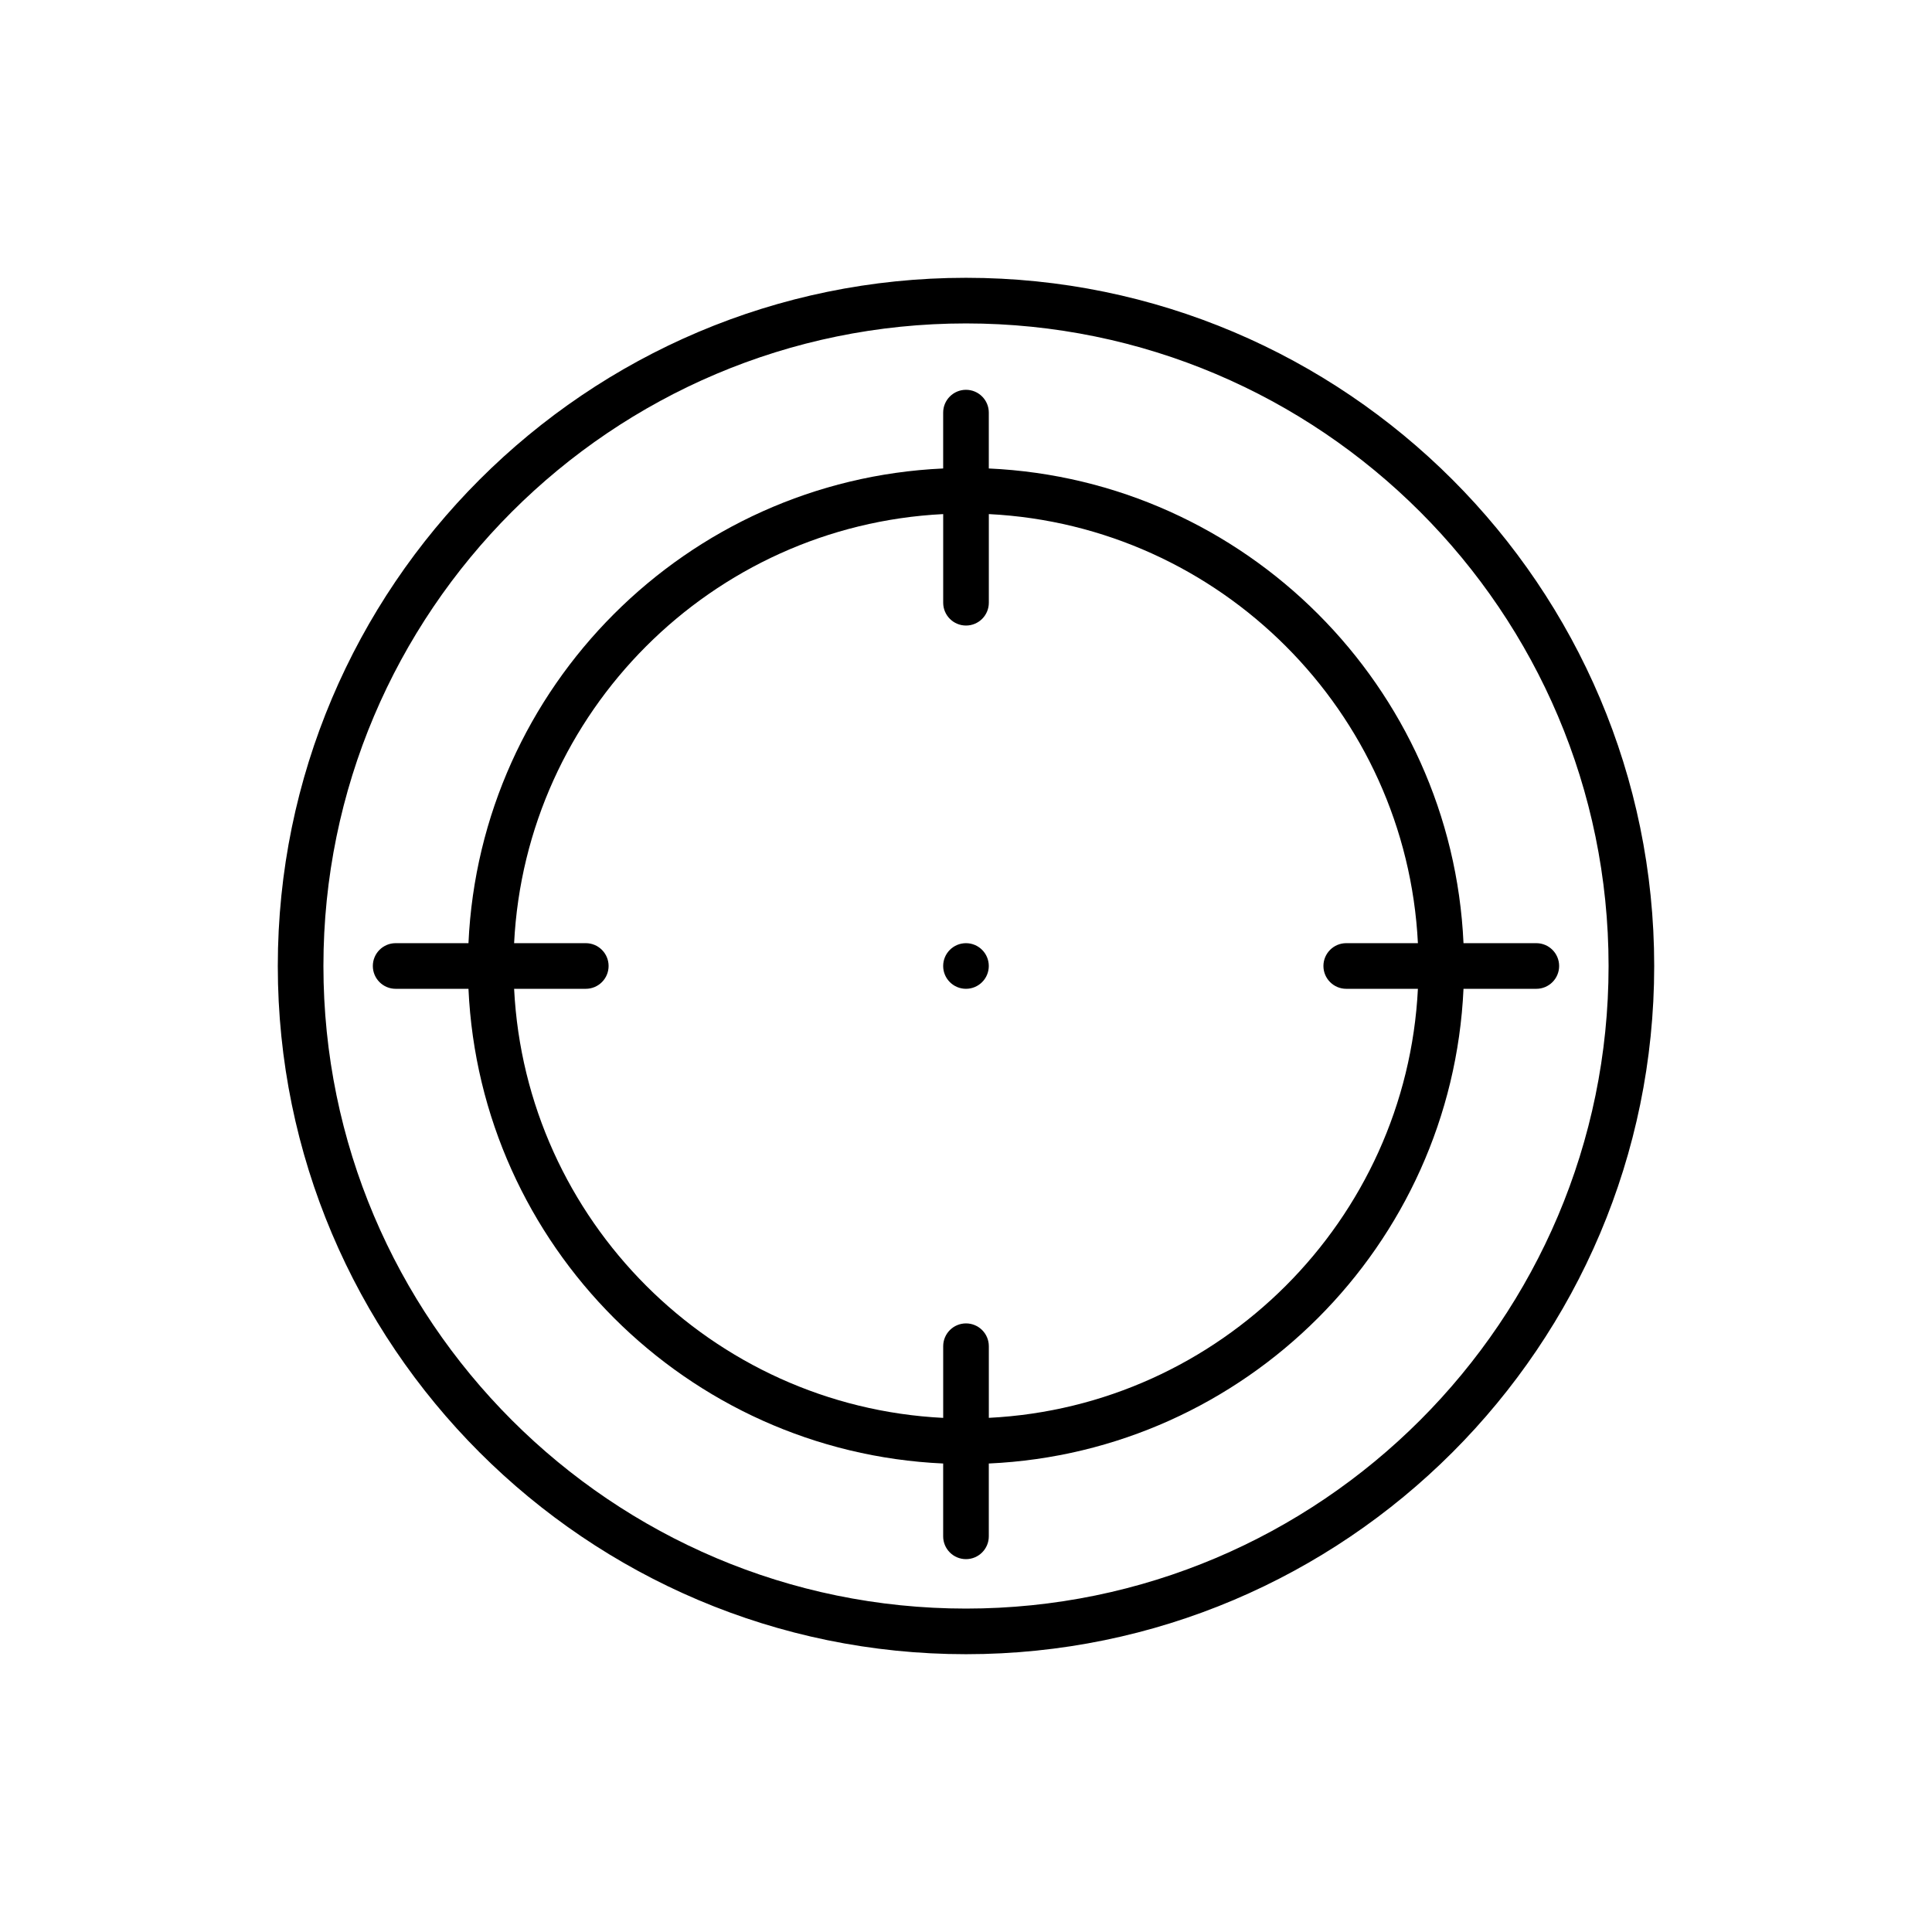
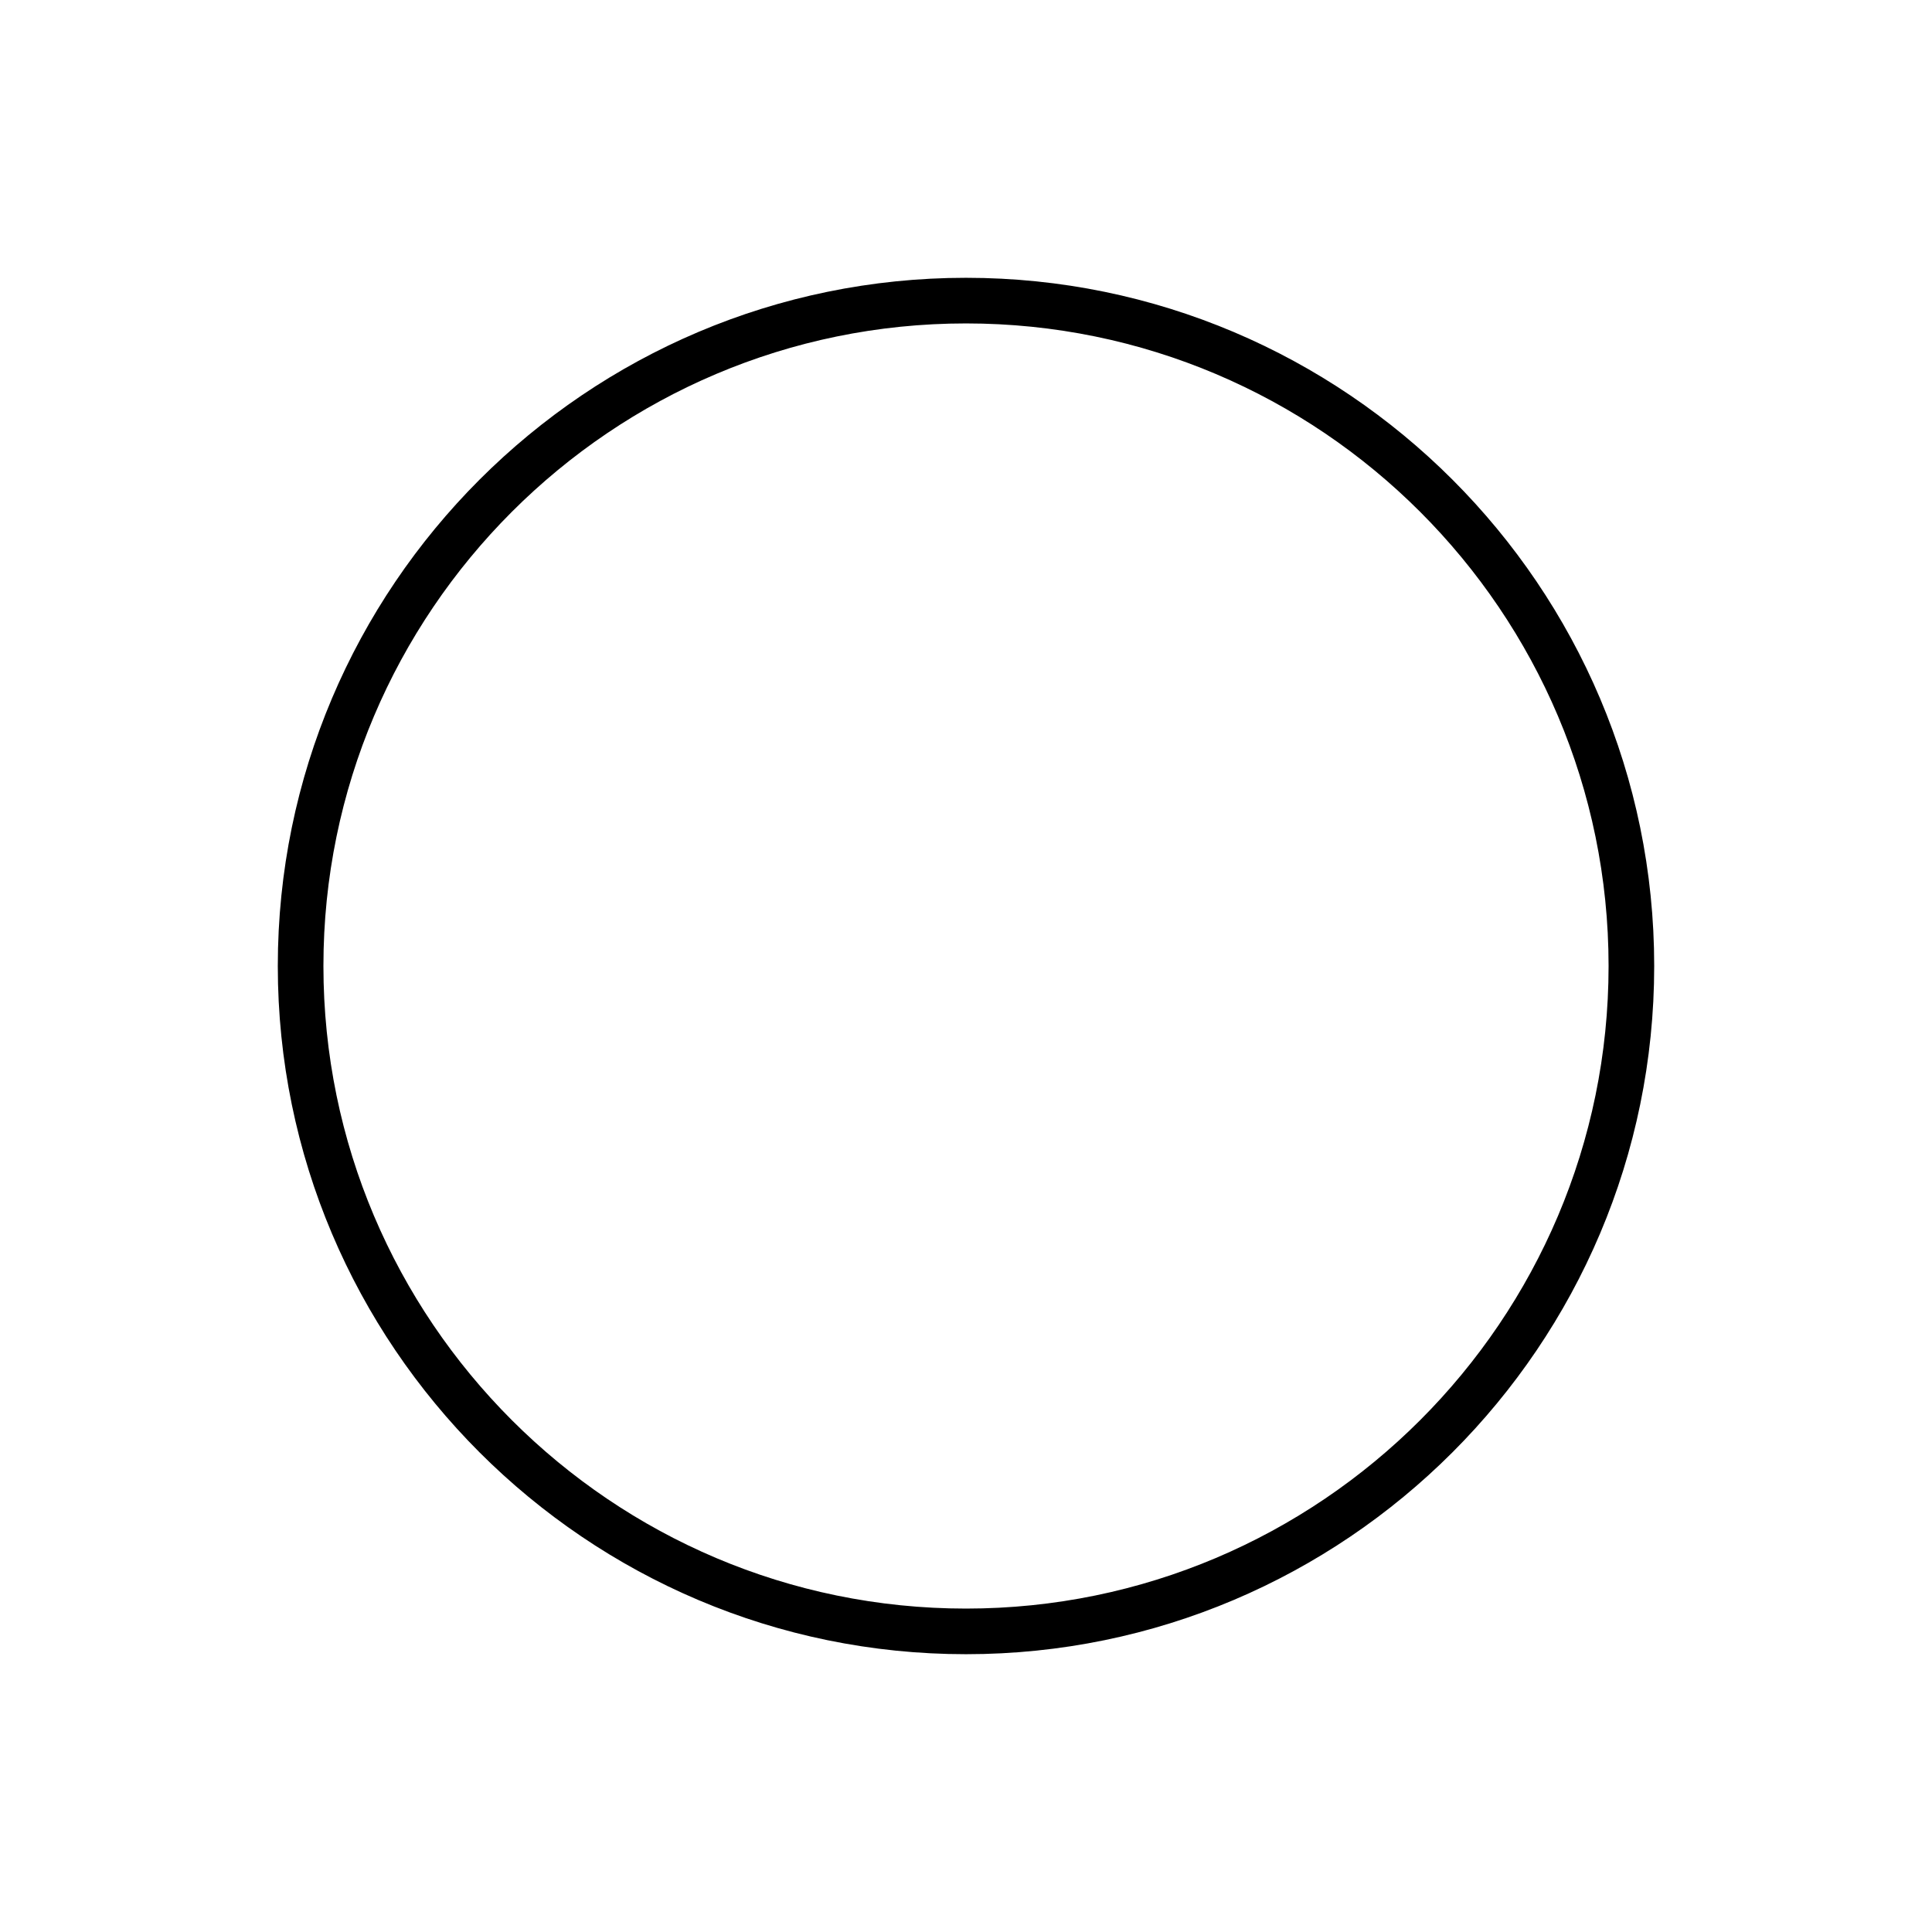
<svg xmlns="http://www.w3.org/2000/svg" fill="#000000" width="800px" height="800px" version="1.1" viewBox="144 144 512 512">
  <g>
    <path d="m400 217.62c-100.57 0-182.38 81.816-182.38 182.38-0.004 100.57 81.812 182.38 182.38 182.38 100.56 0 182.38-81.816 182.38-182.38 0-100.57-81.816-182.38-182.38-182.38zm0 352.67c-93.895 0-170.29-76.391-170.29-170.29-0.004-93.898 76.387-170.29 170.29-170.29 93.895 0 170.29 76.391 170.29 170.29 0 93.895-76.391 170.29-170.29 170.29z" />
-     <path d="m406.04 400c0 3.336-2.707 6.043-6.043 6.043-3.34 0-6.047-2.707-6.047-6.043 0-3.34 2.707-6.047 6.047-6.047 3.336 0 6.043 2.707 6.043 6.047" />
-     <path d="m551.14 393.95h-19.297c-3.082-67.98-57.816-122.72-125.8-125.8v-14.801c0-3.34-2.707-6.047-6.047-6.047s-6.047 2.707-6.047 6.047v14.801c-67.98 3.082-122.72 57.82-125.8 125.8h-19.297c-3.34 0-6.047 2.707-6.047 6.047 0 3.336 2.707 6.047 6.047 6.047h19.297c3.082 67.98 57.82 122.71 125.8 125.8v19.297c0 3.34 2.707 6.047 6.047 6.047 3.336 0 6.047-2.707 6.047-6.047v-19.297c67.98-3.082 122.71-57.816 125.8-125.8h19.297c3.34 0 6.047-2.707 6.047-6.047s-2.707-6.047-6.047-6.047zm-145.09 125.8v-18.988c0-3.34-2.707-6.047-6.047-6.047s-6.047 2.707-6.047 6.047v18.992c-61.316-3.062-110.65-52.395-113.71-113.71h18.992c3.34 0 6.047-2.707 6.047-6.047s-2.711-6.047-6.047-6.047h-18.992c3.059-61.316 52.391-110.64 113.71-113.71v23.488c0 3.34 2.707 6.047 6.047 6.047s6.047-2.707 6.047-6.047v-23.488c61.316 3.059 110.64 52.391 113.71 113.71h-18.992c-3.34 0-6.047 2.707-6.047 6.047 0 3.336 2.707 6.047 6.047 6.047h18.992c-3.062 61.312-52.395 110.64-113.71 113.7z" />
  </g>
</svg>